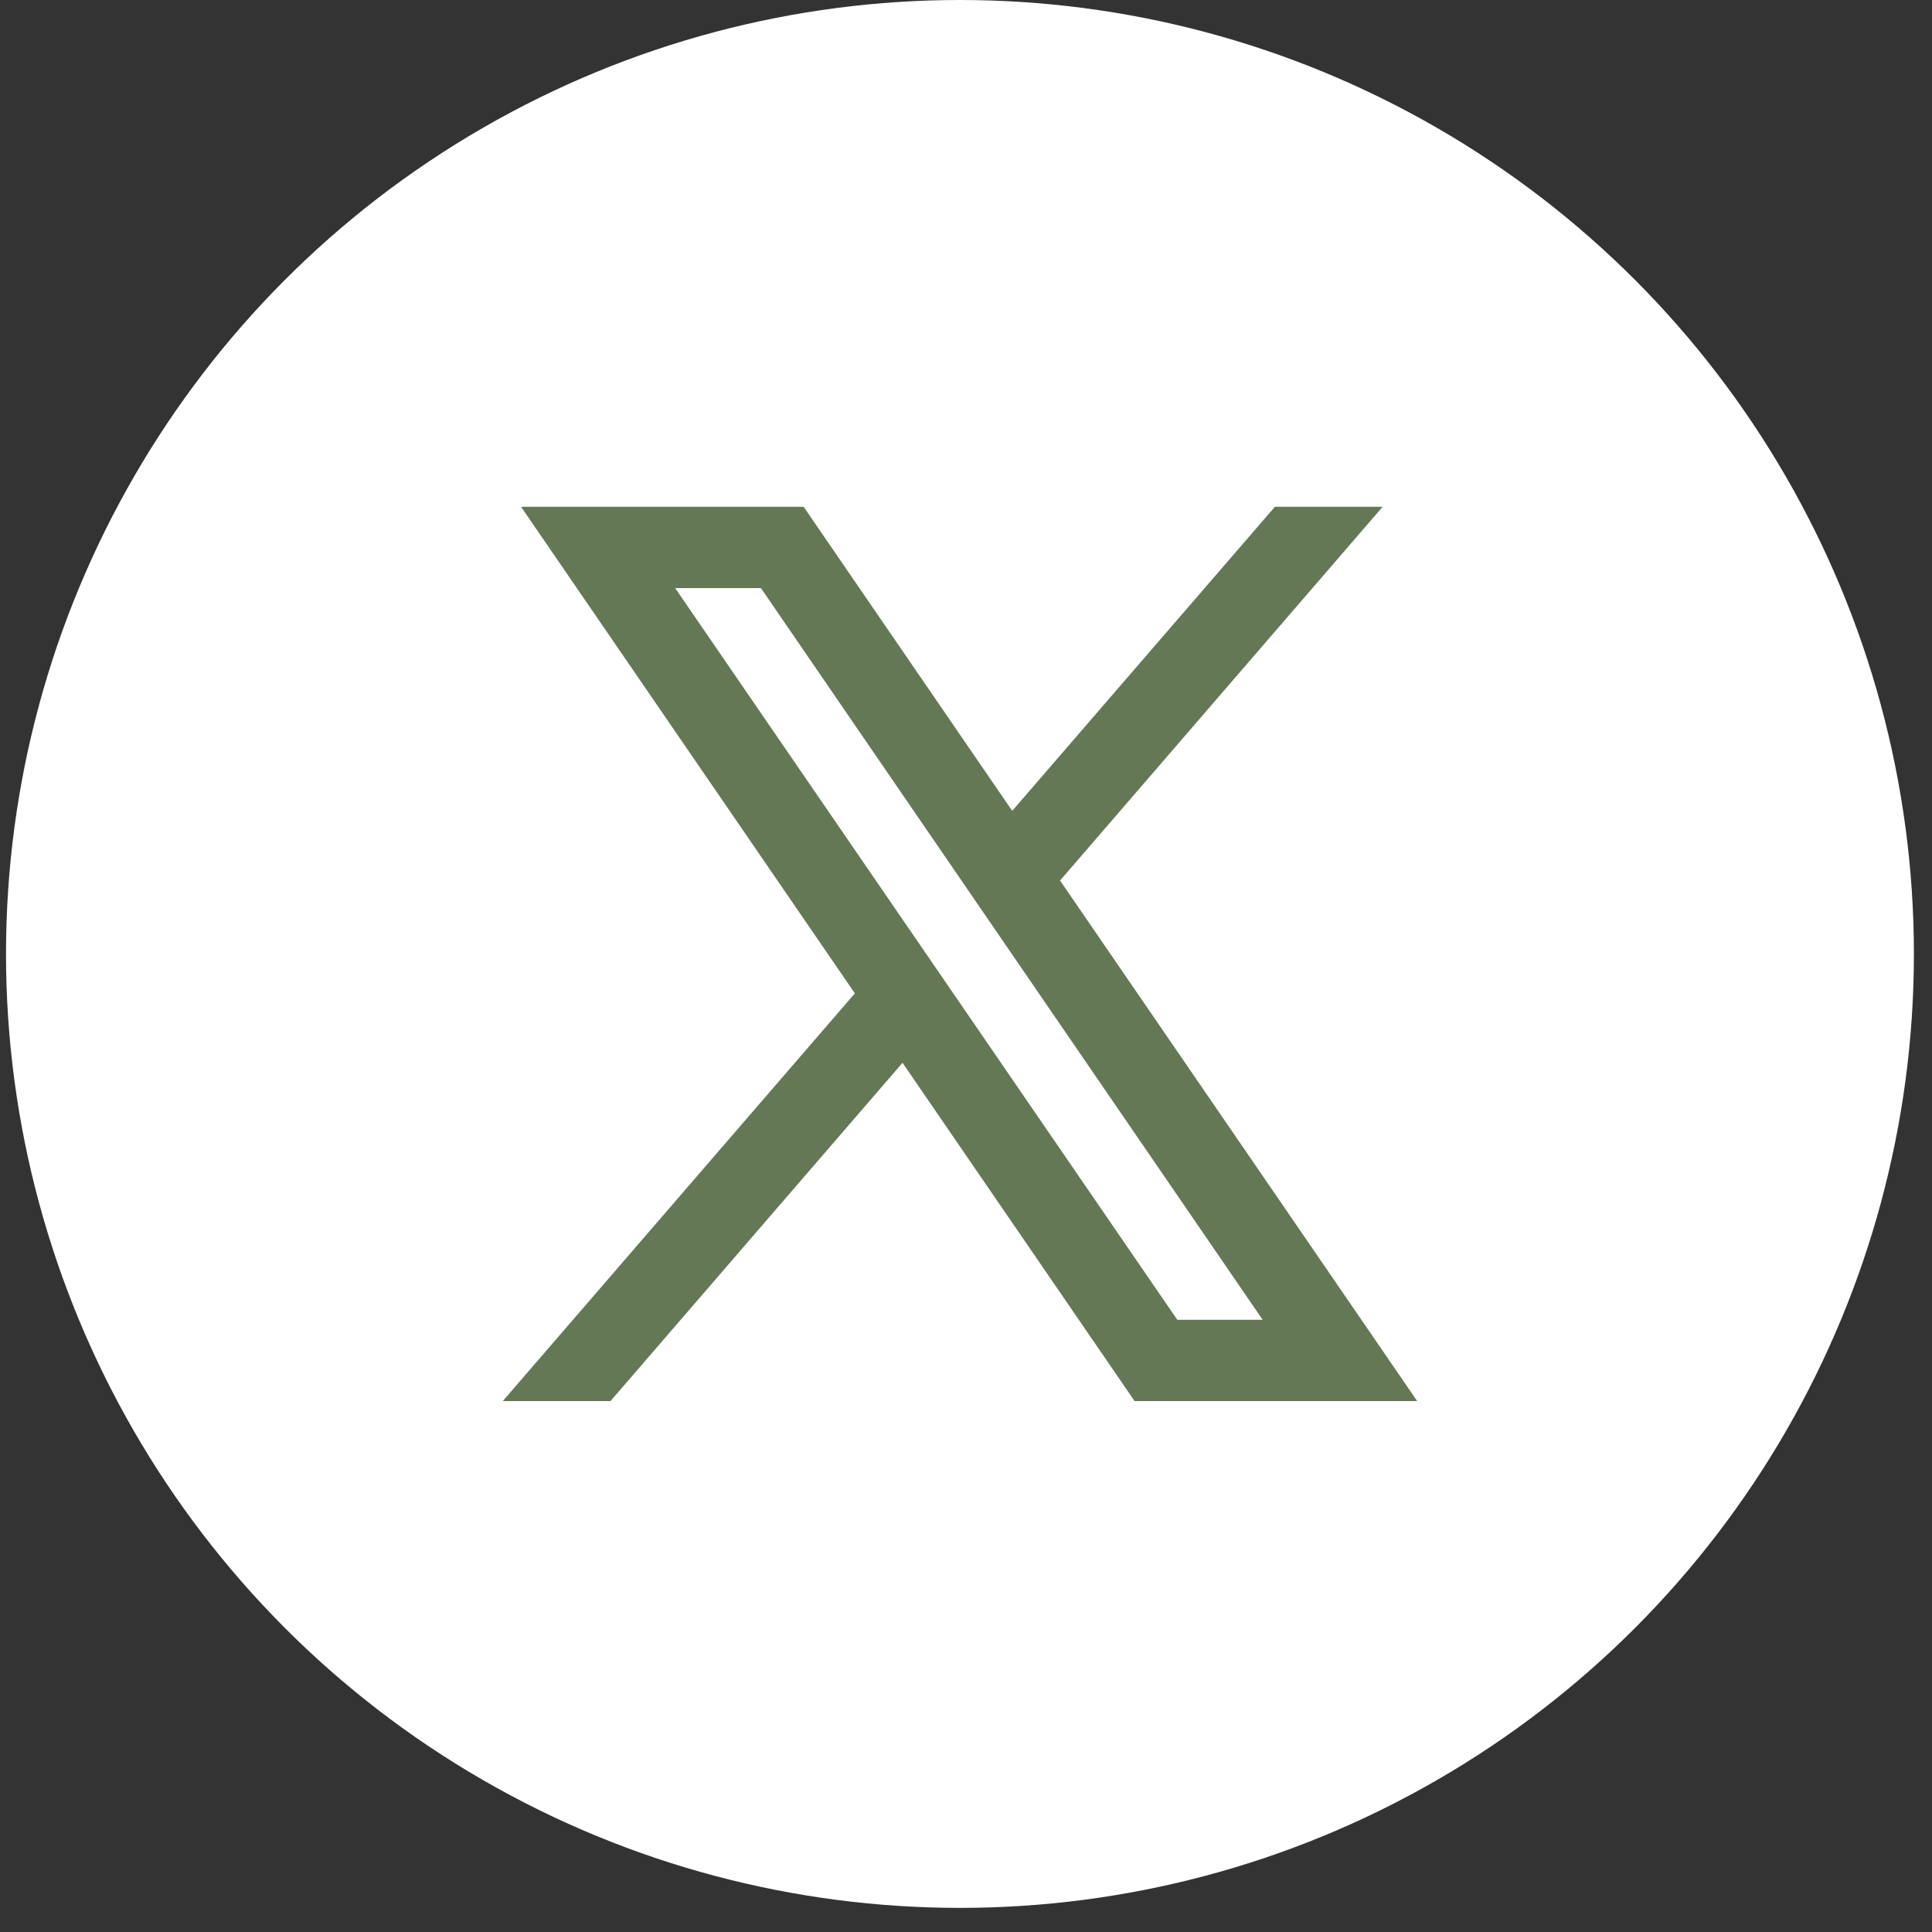
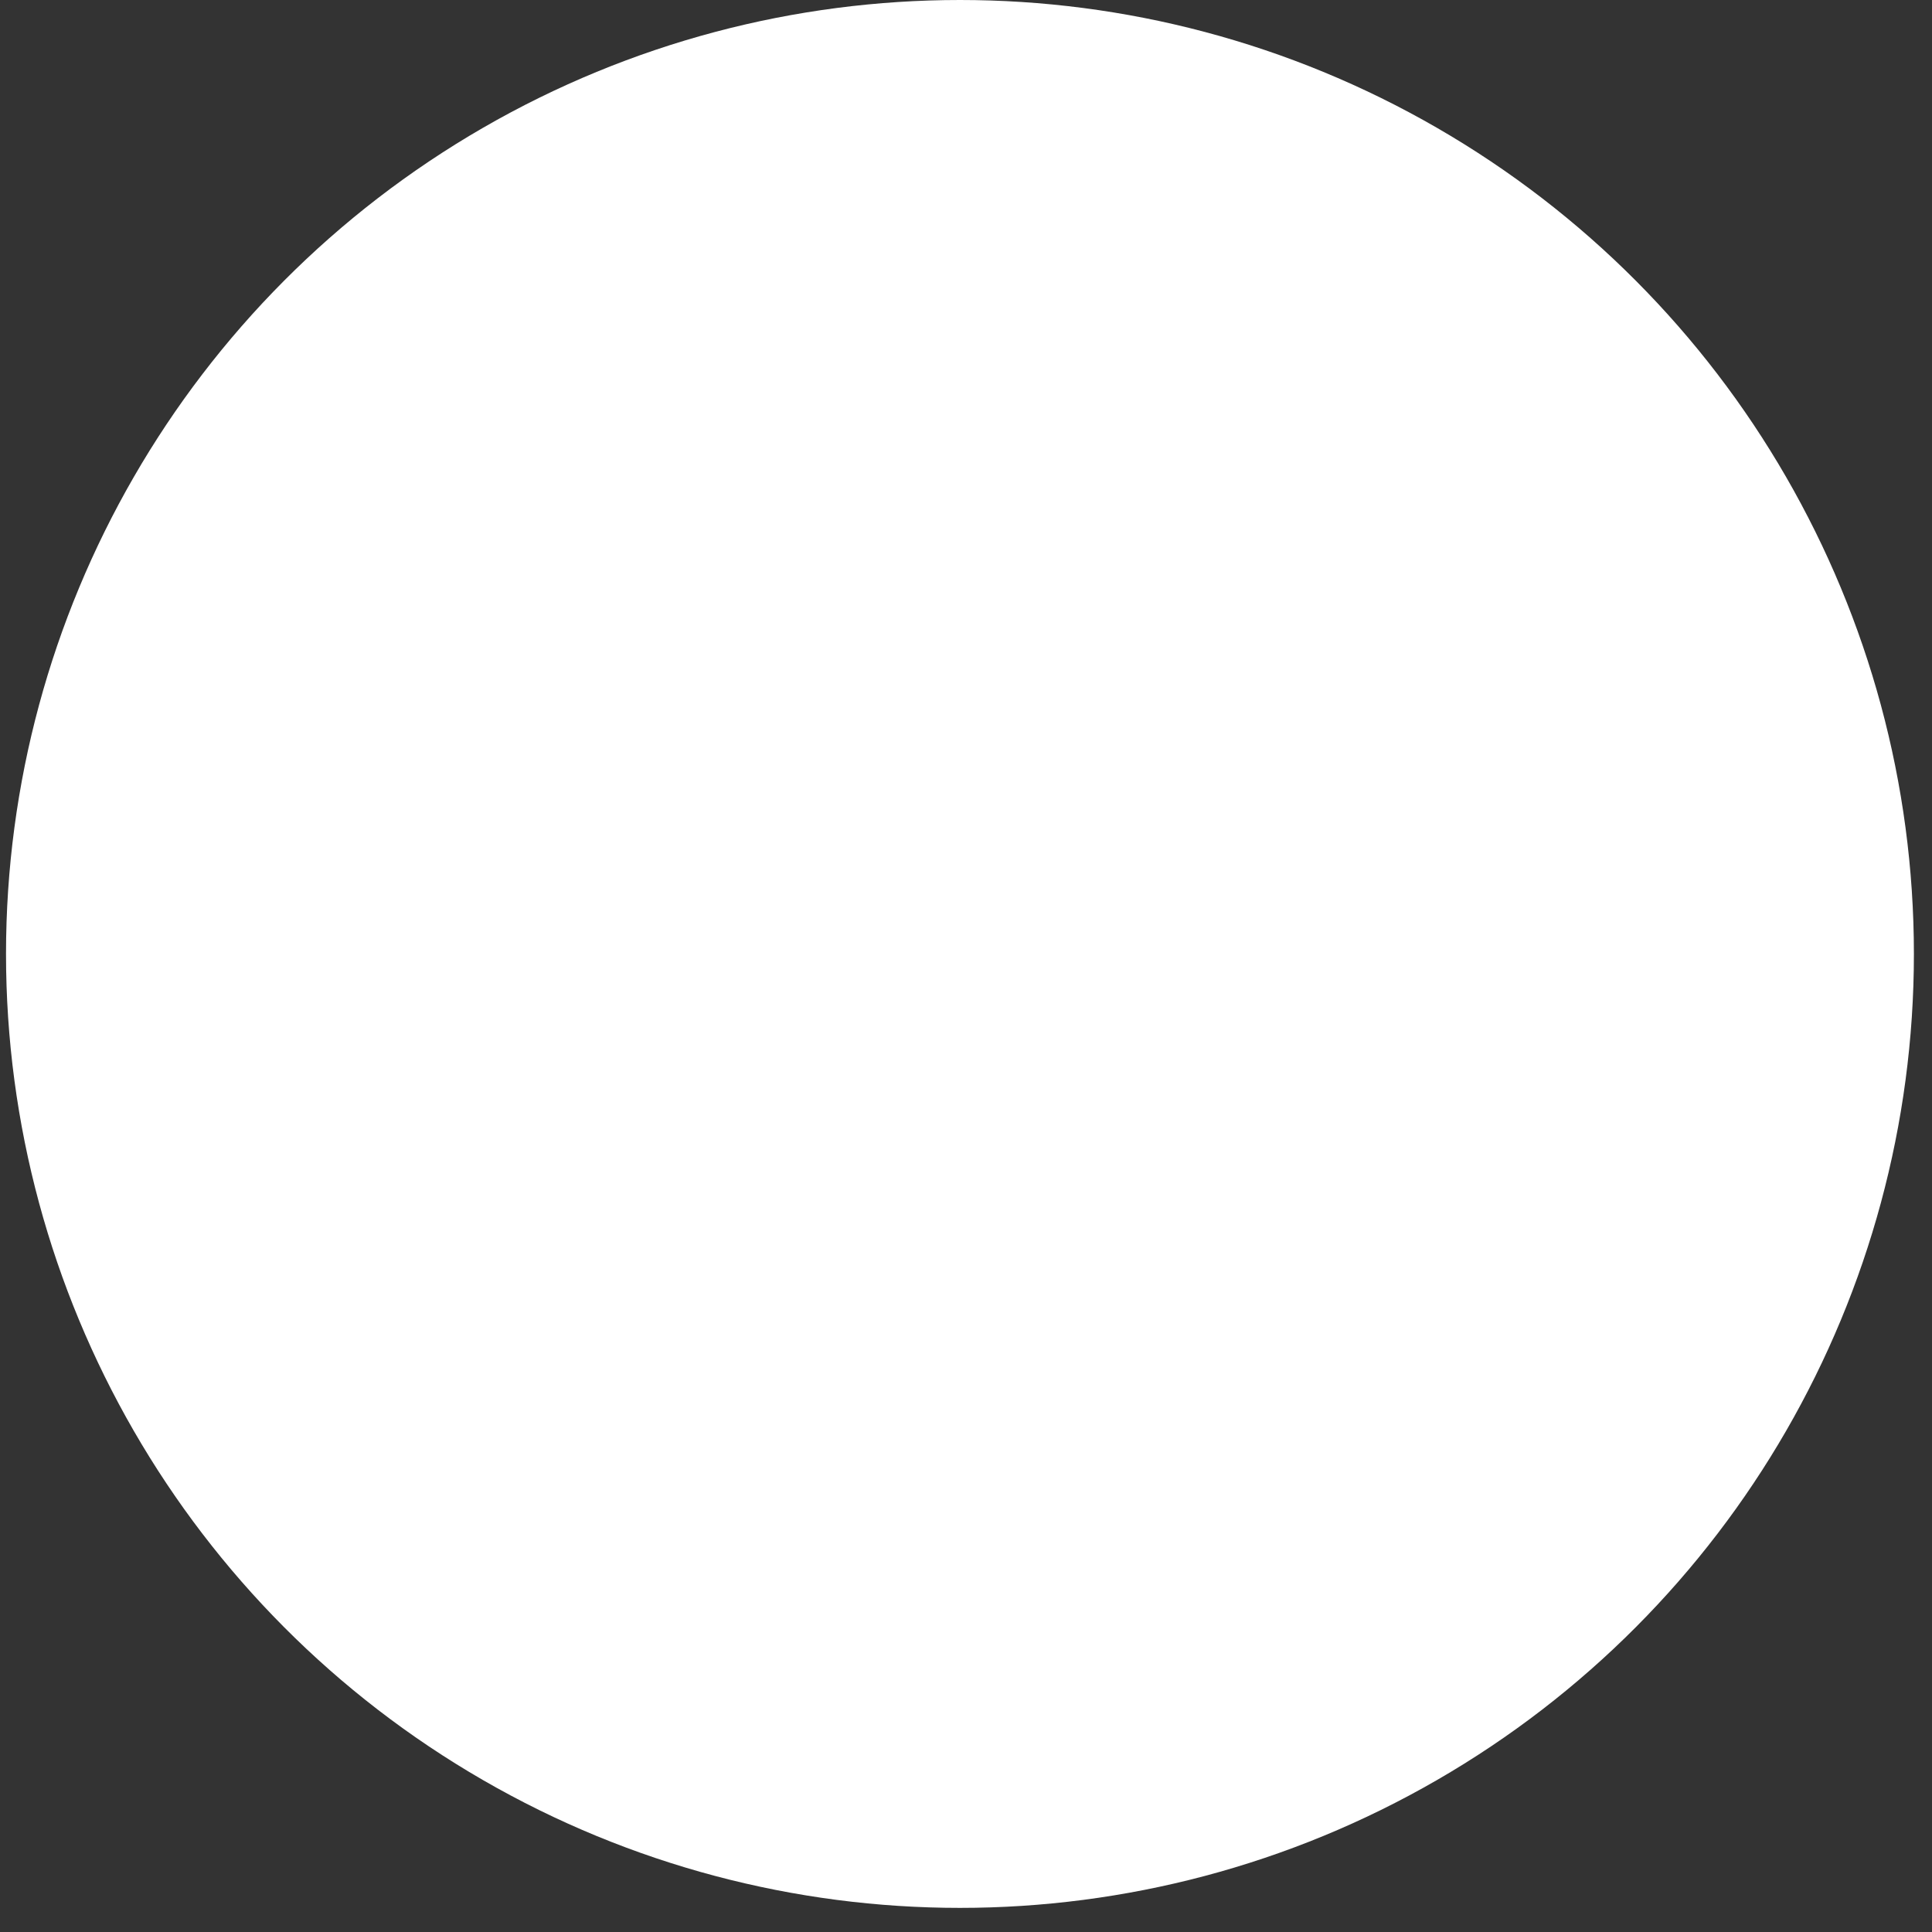
<svg xmlns="http://www.w3.org/2000/svg" width="79" height="79" viewBox="0 0 79 79" fill="none">
  <rect x="0" y="0" width="79" height="79" fill="#333333" stroke="none" />
  <circle cx="39.253" cy="39.007" r="39.007" fill="white" />
-   <path fill-rule="evenodd" clip-rule="evenodd" d="M57.949 57.291L43.327 35.978L43.352 35.998L56.536 20.723H52.13L41.39 33.156L32.861 20.723H21.306L34.957 40.621L34.955 40.619L20.558 57.291H24.963L36.904 43.458L46.394 57.291H57.949ZM31.115 24.047L51.631 53.967H48.14L27.607 24.047H31.115Z" fill="#647855" />
</svg>